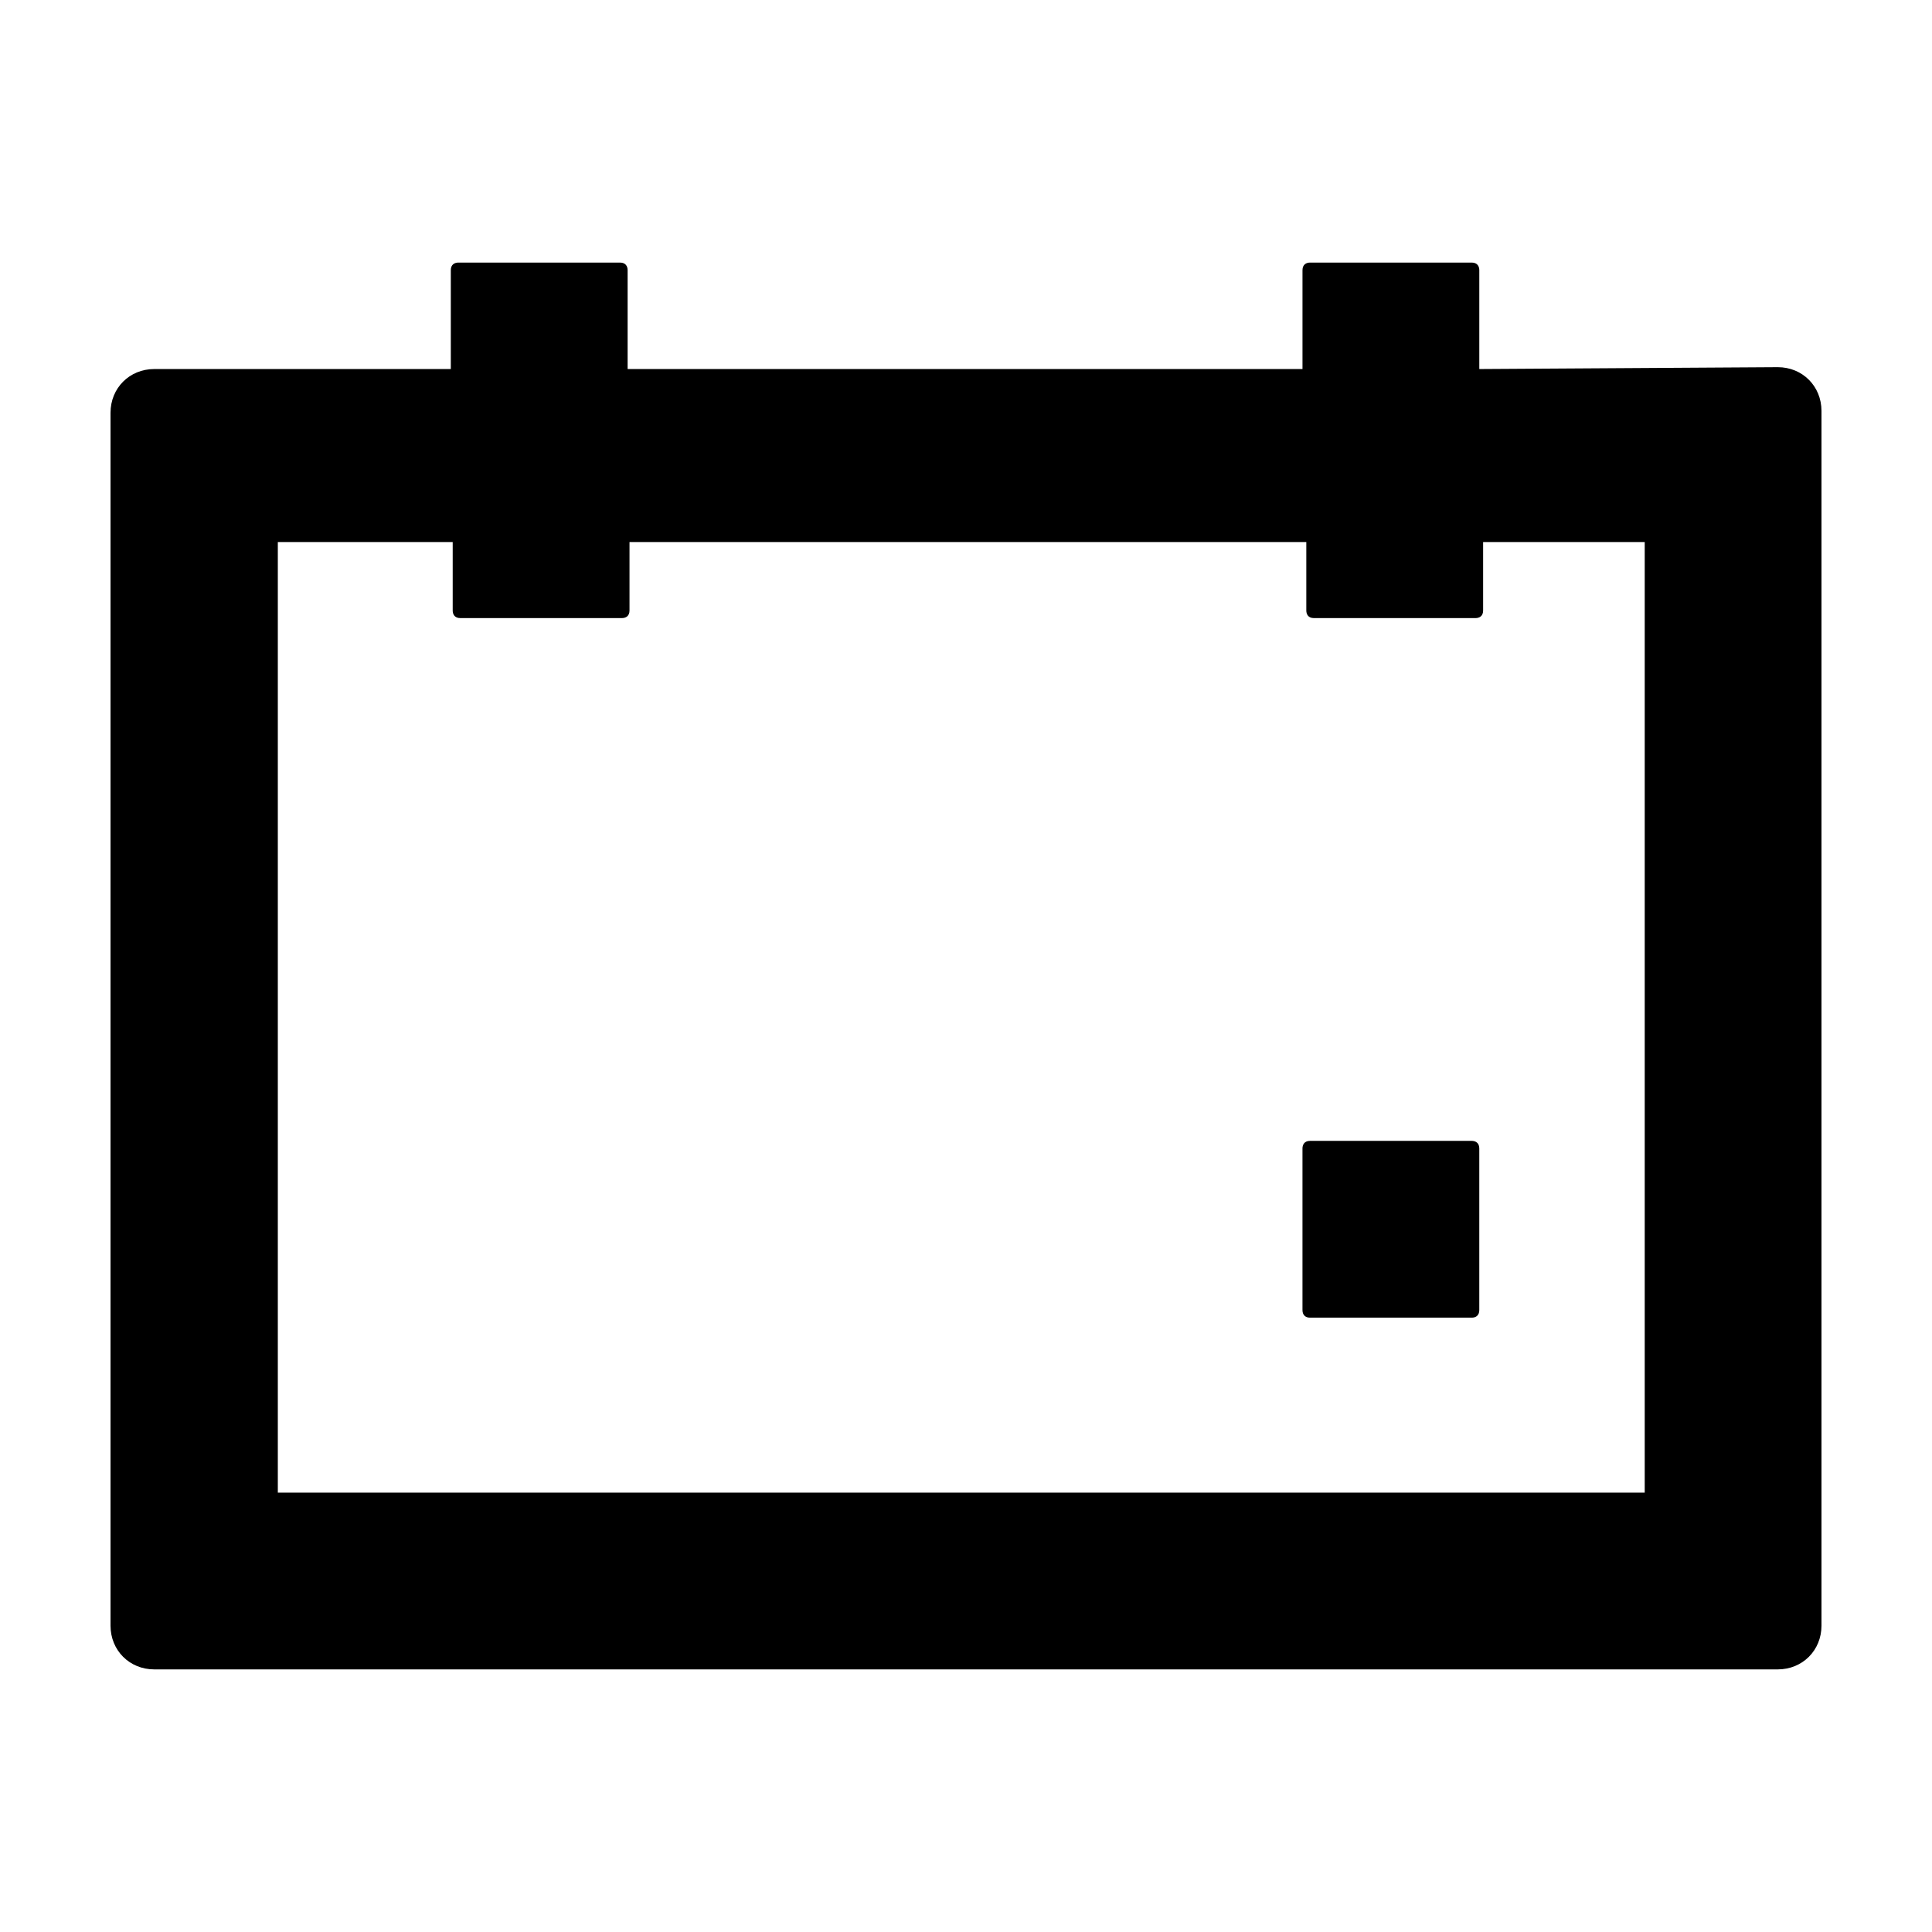
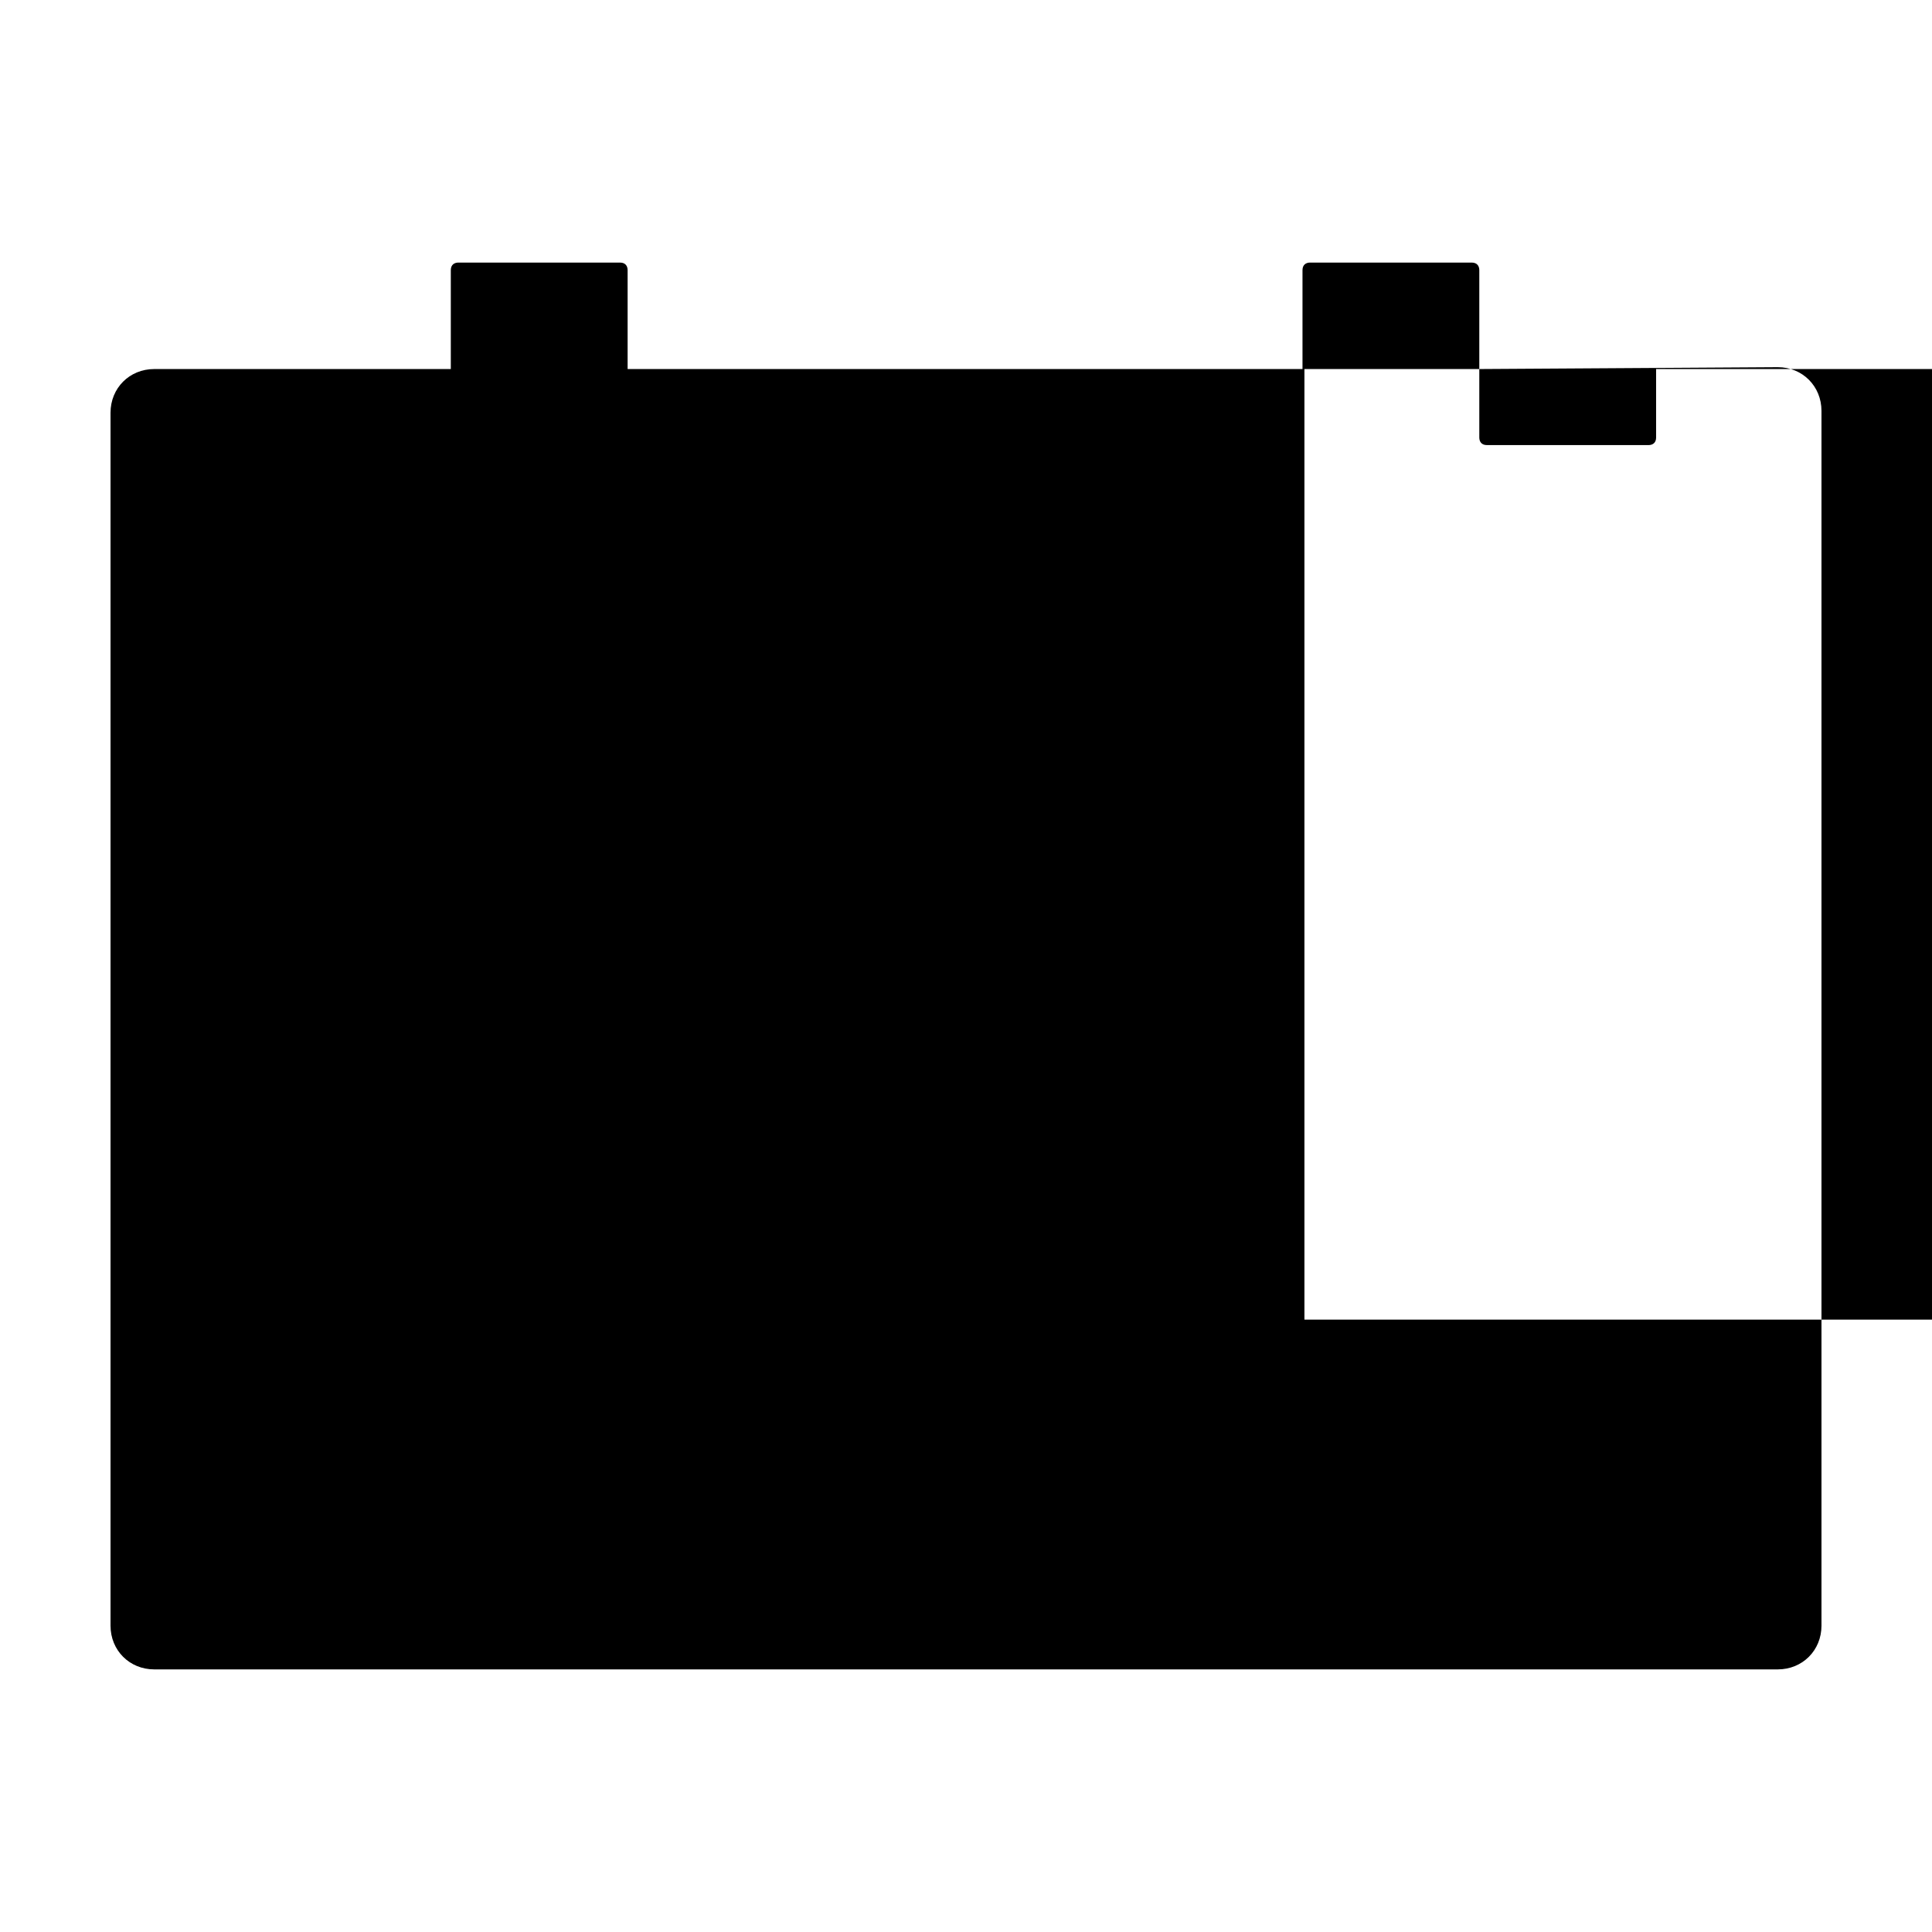
<svg xmlns="http://www.w3.org/2000/svg" fill="#000000" width="800px" height="800px" version="1.1" viewBox="144 144 512 512">
-   <path d="m536.03 241.8v-26.199c0-1.008-0.504-2.016-2.016-2.016h-42.824c-1.008 0-2.016 0.504-2.016 2.016v26.199h-178.85v-26.199c0-1.008-0.504-2.016-2.016-2.016h-42.824c-1.008 0-2.016 0.504-2.016 2.016v26.199h-78.594c-6.551 0-11.586 5.039-11.586 11.586v321.43c0 6.555 5.039 11.59 11.586 11.59h430.25c6.551 0 11.586-5.039 11.586-11.586v-321.93c0-6.551-5.039-11.586-11.586-11.586zm-272.06 45.848v18.137c0 1.008 0.504 2.016 2.016 2.016h42.824c1.008 0 2.016-0.504 2.016-2.016v-18.137h179.36v18.137c0 1.008 0.504 2.016 2.016 2.016h42.824c1.008 0 2.016-0.504 2.016-2.016v-18.137h42.824v251.91h-362.24v-251.91h46.348zm270.04 205.55h-42.824c-1.008 0-2.016-0.504-2.016-2.016v-42.824c0-1.008 0.504-2.016 2.016-2.016h42.824c1.008 0 2.016 0.504 2.016 2.016v42.824c0 1.512-1.008 2.016-2.016 2.016z" />
+   <path d="m536.03 241.8v-26.199c0-1.008-0.504-2.016-2.016-2.016h-42.824c-1.008 0-2.016 0.504-2.016 2.016v26.199h-178.85v-26.199c0-1.008-0.504-2.016-2.016-2.016h-42.824c-1.008 0-2.016 0.504-2.016 2.016v26.199h-78.594c-6.551 0-11.586 5.039-11.586 11.586v321.43c0 6.555 5.039 11.59 11.586 11.59h430.25c6.551 0 11.586-5.039 11.586-11.586v-321.93c0-6.551-5.039-11.586-11.586-11.586zv18.137c0 1.008 0.504 2.016 2.016 2.016h42.824c1.008 0 2.016-0.504 2.016-2.016v-18.137h179.36v18.137c0 1.008 0.504 2.016 2.016 2.016h42.824c1.008 0 2.016-0.504 2.016-2.016v-18.137h42.824v251.91h-362.24v-251.91h46.348zm270.04 205.55h-42.824c-1.008 0-2.016-0.504-2.016-2.016v-42.824c0-1.008 0.504-2.016 2.016-2.016h42.824c1.008 0 2.016 0.504 2.016 2.016v42.824c0 1.512-1.008 2.016-2.016 2.016z" />
</svg>